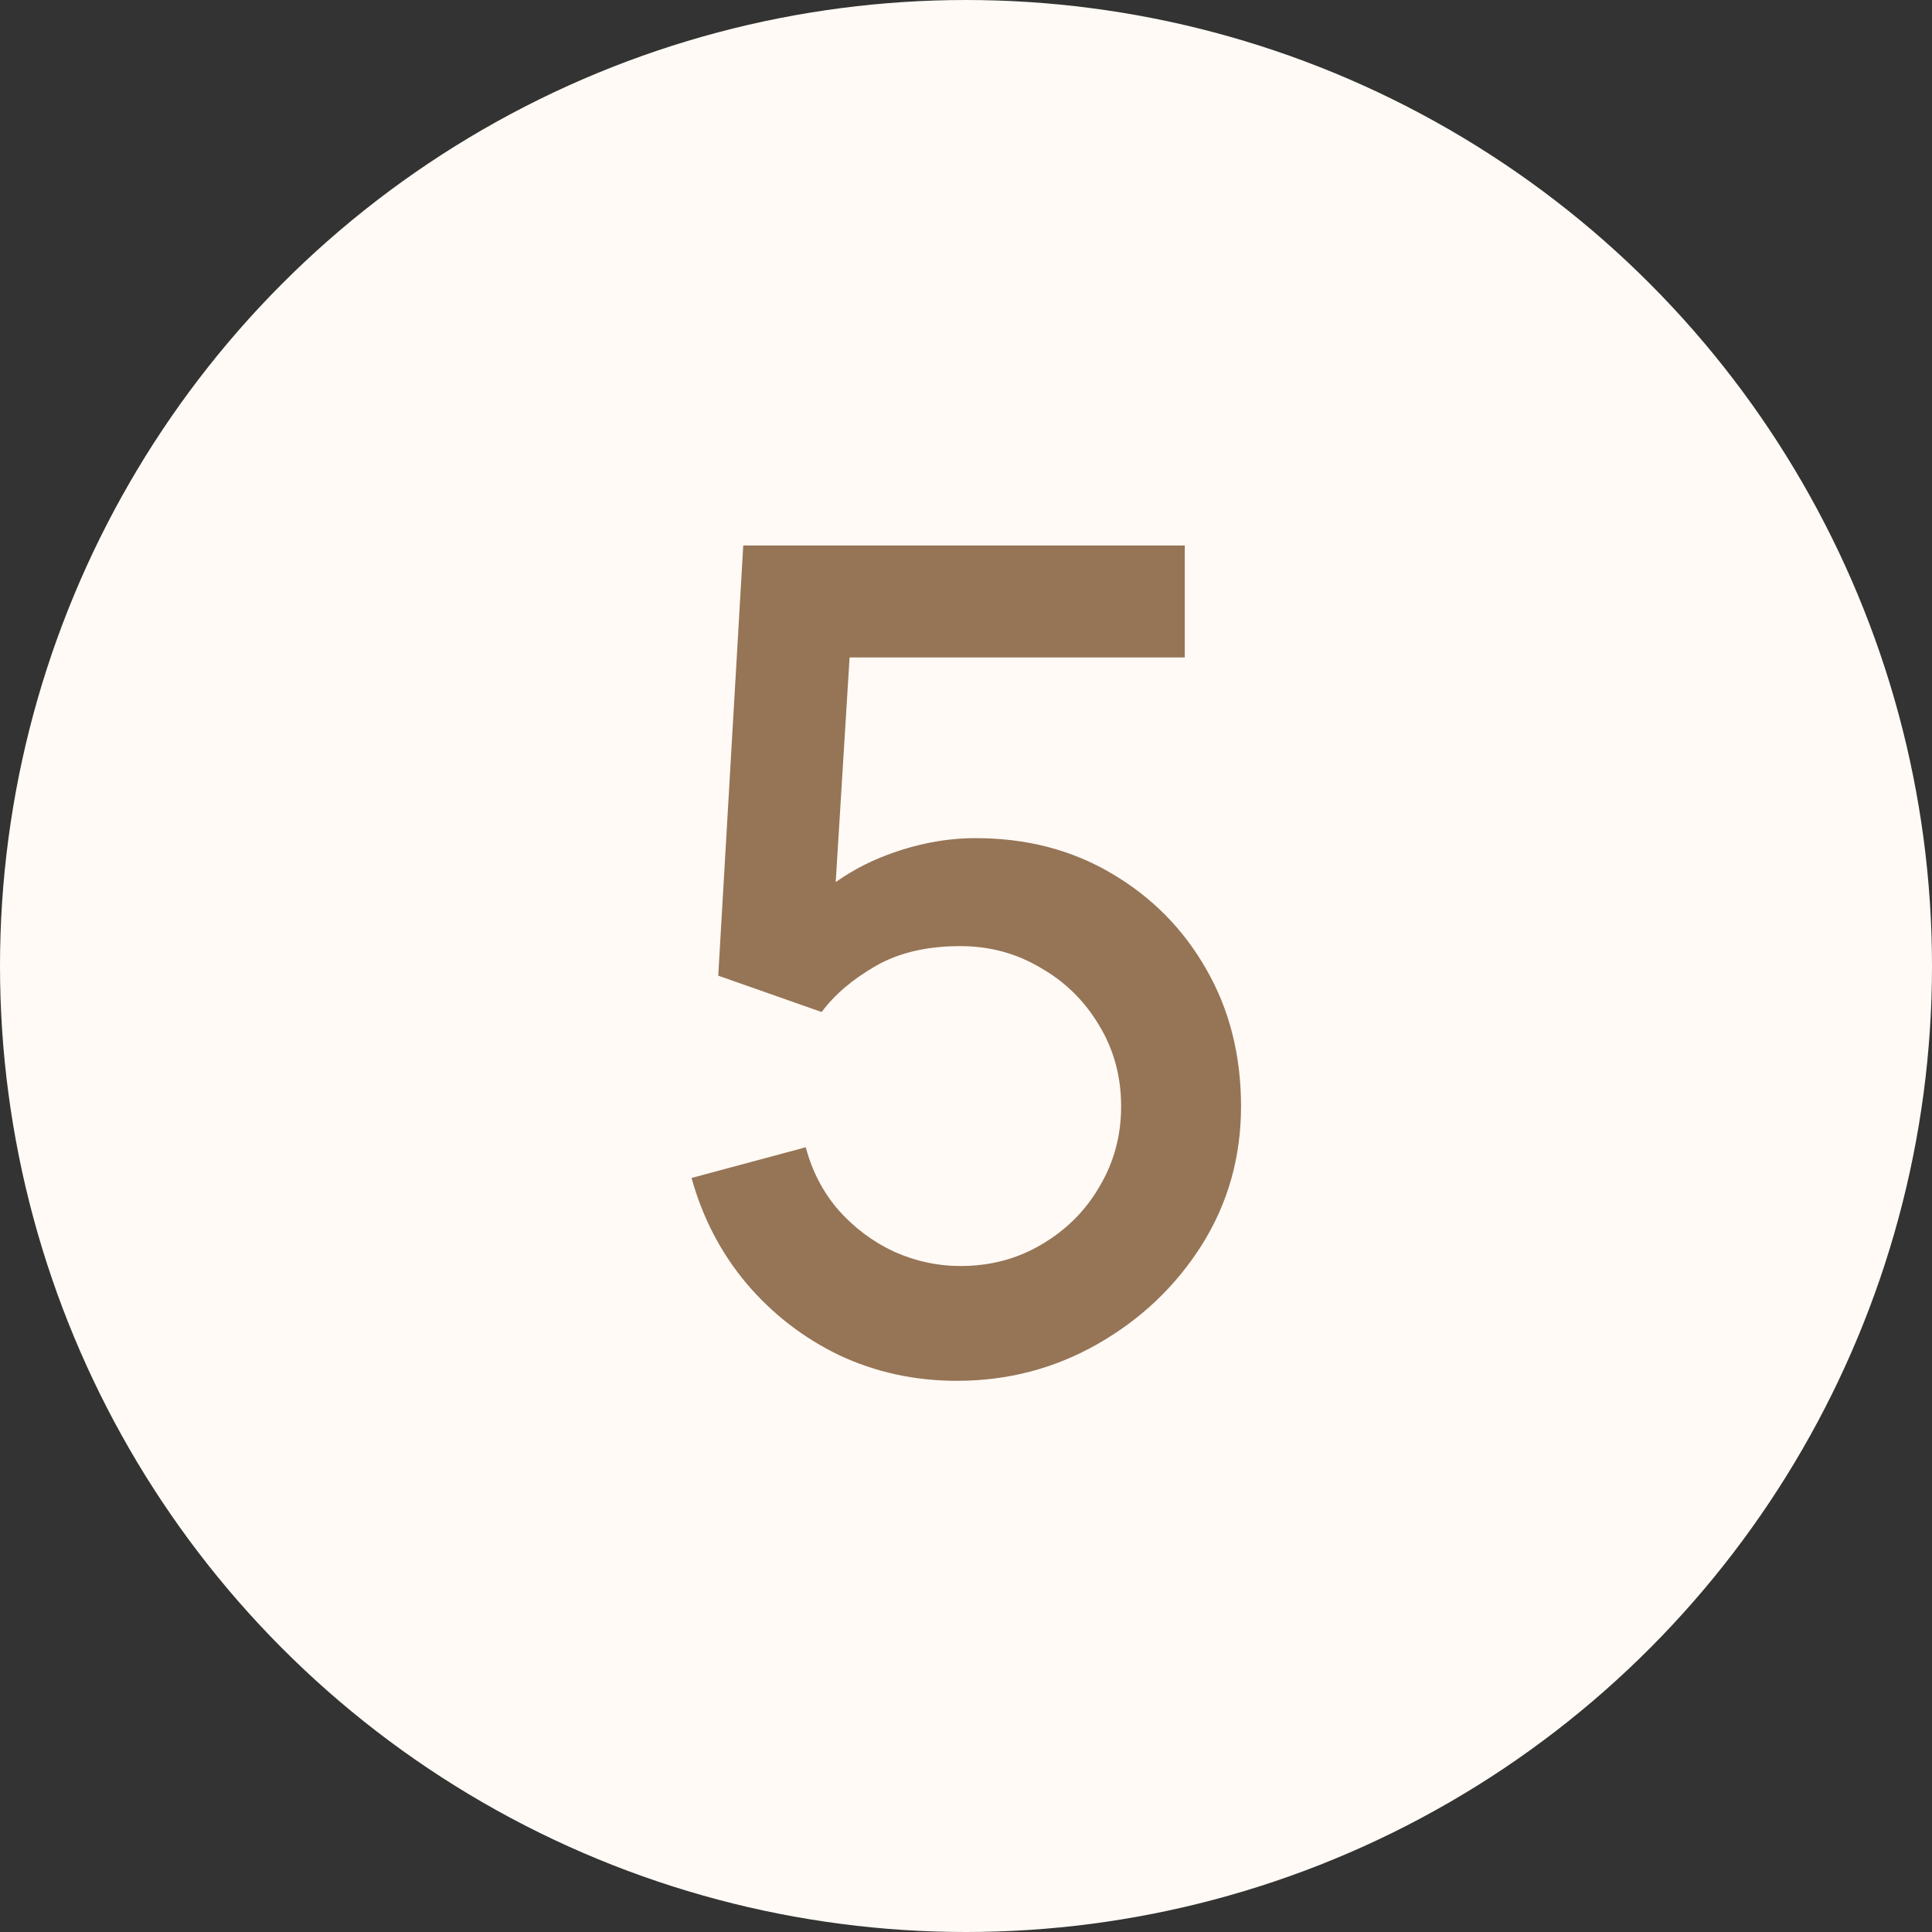
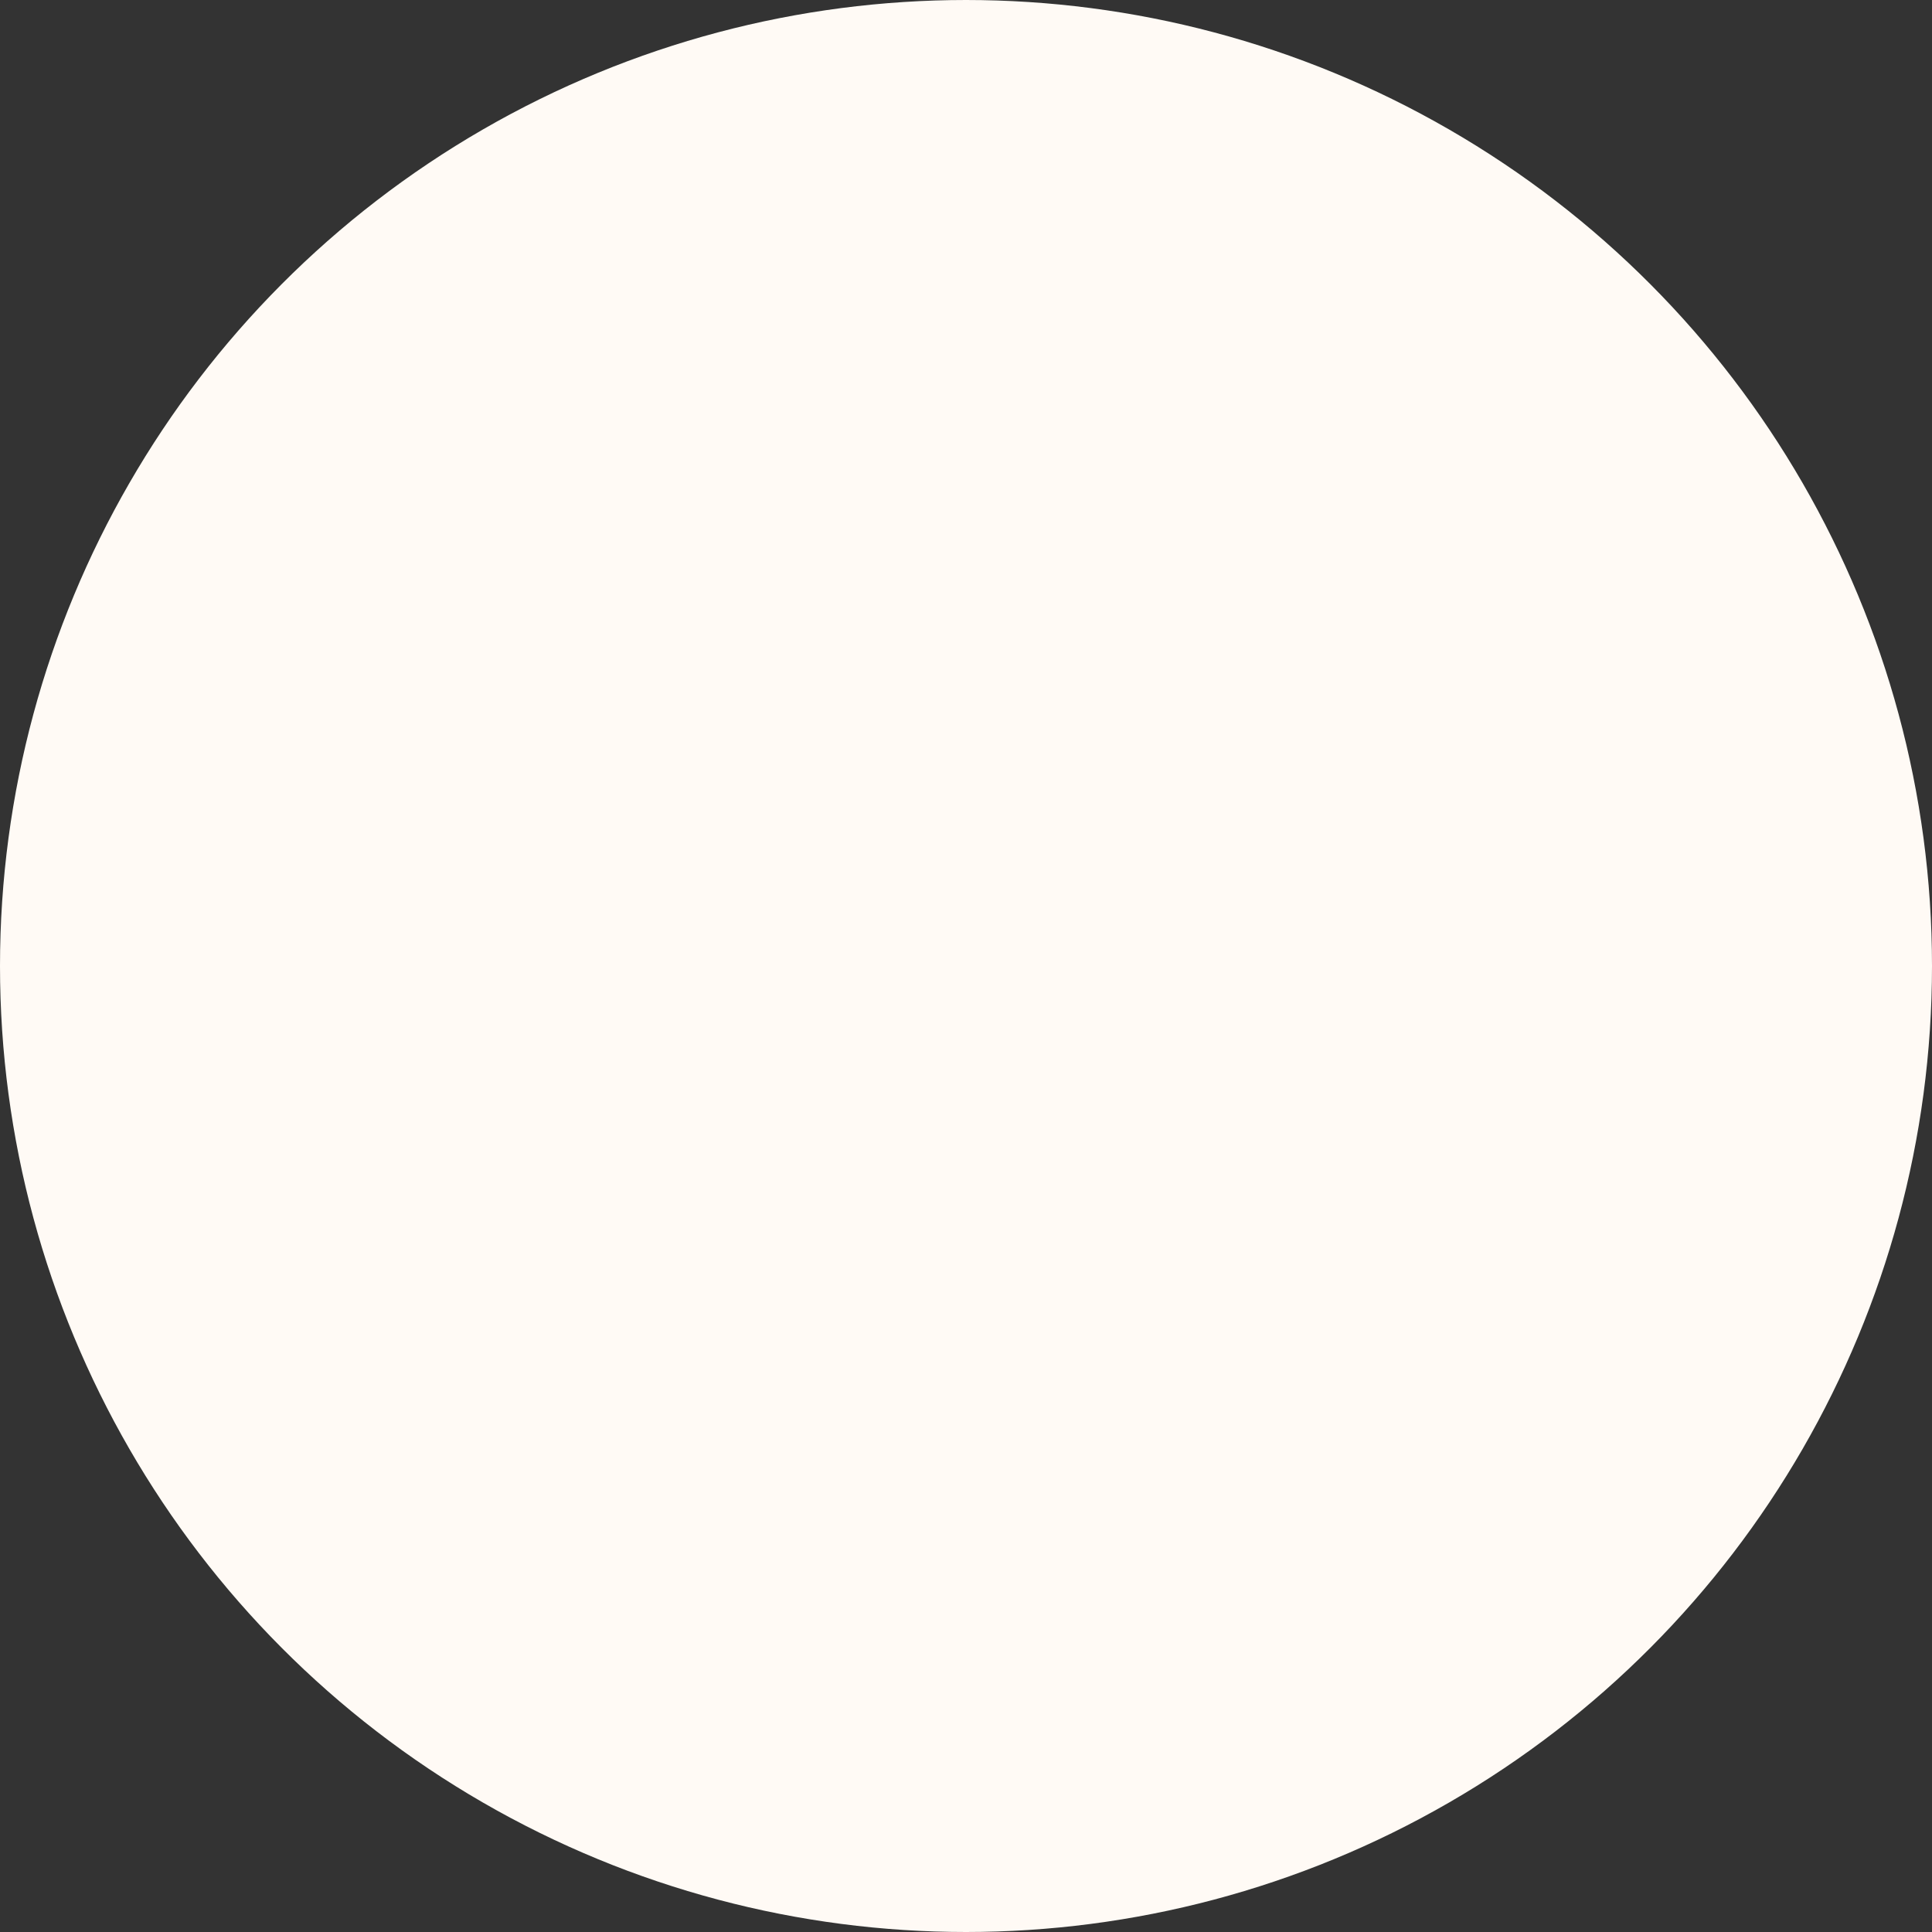
<svg xmlns="http://www.w3.org/2000/svg" width="17" height="17" viewBox="0 0 17 17" fill="none">
  <rect x="0" y="0" width="17" height="17" fill="#333333" stroke="none" />
  <circle cx="8.5" cy="8.5" r="8" fill="#FFFAF5" stroke="#FFFAF5" />
-   <path d="M8.42 12.15C8.05 12.15 7.705 12.075 7.385 11.925C7.068 11.772 6.797 11.562 6.57 11.295C6.343 11.025 6.182 10.715 6.085 10.365L7.09 10.095C7.147 10.308 7.243 10.493 7.38 10.65C7.52 10.807 7.683 10.928 7.87 11.015C8.057 11.098 8.25 11.14 8.45 11.14C8.713 11.14 8.952 11.077 9.165 10.95C9.382 10.823 9.552 10.653 9.675 10.44C9.802 10.227 9.865 9.992 9.865 9.735C9.865 9.472 9.8 9.233 9.67 9.02C9.543 8.807 9.372 8.638 9.155 8.515C8.942 8.388 8.707 8.325 8.45 8.325C8.157 8.325 7.908 8.383 7.705 8.5C7.502 8.617 7.343 8.752 7.23 8.905L6.32 8.585L6.54 4.8H10.425V5.785H7.075L7.5 5.39L7.325 8.225L7.12 7.96C7.31 7.77 7.537 7.625 7.8 7.525C8.063 7.425 8.325 7.375 8.585 7.375C9.032 7.375 9.43 7.478 9.78 7.685C10.133 7.892 10.412 8.173 10.615 8.53C10.818 8.883 10.92 9.285 10.92 9.735C10.92 10.182 10.805 10.588 10.575 10.955C10.345 11.318 10.04 11.608 9.66 11.825C9.28 12.042 8.867 12.15 8.42 12.15Z" fill="#967456" />
</svg>